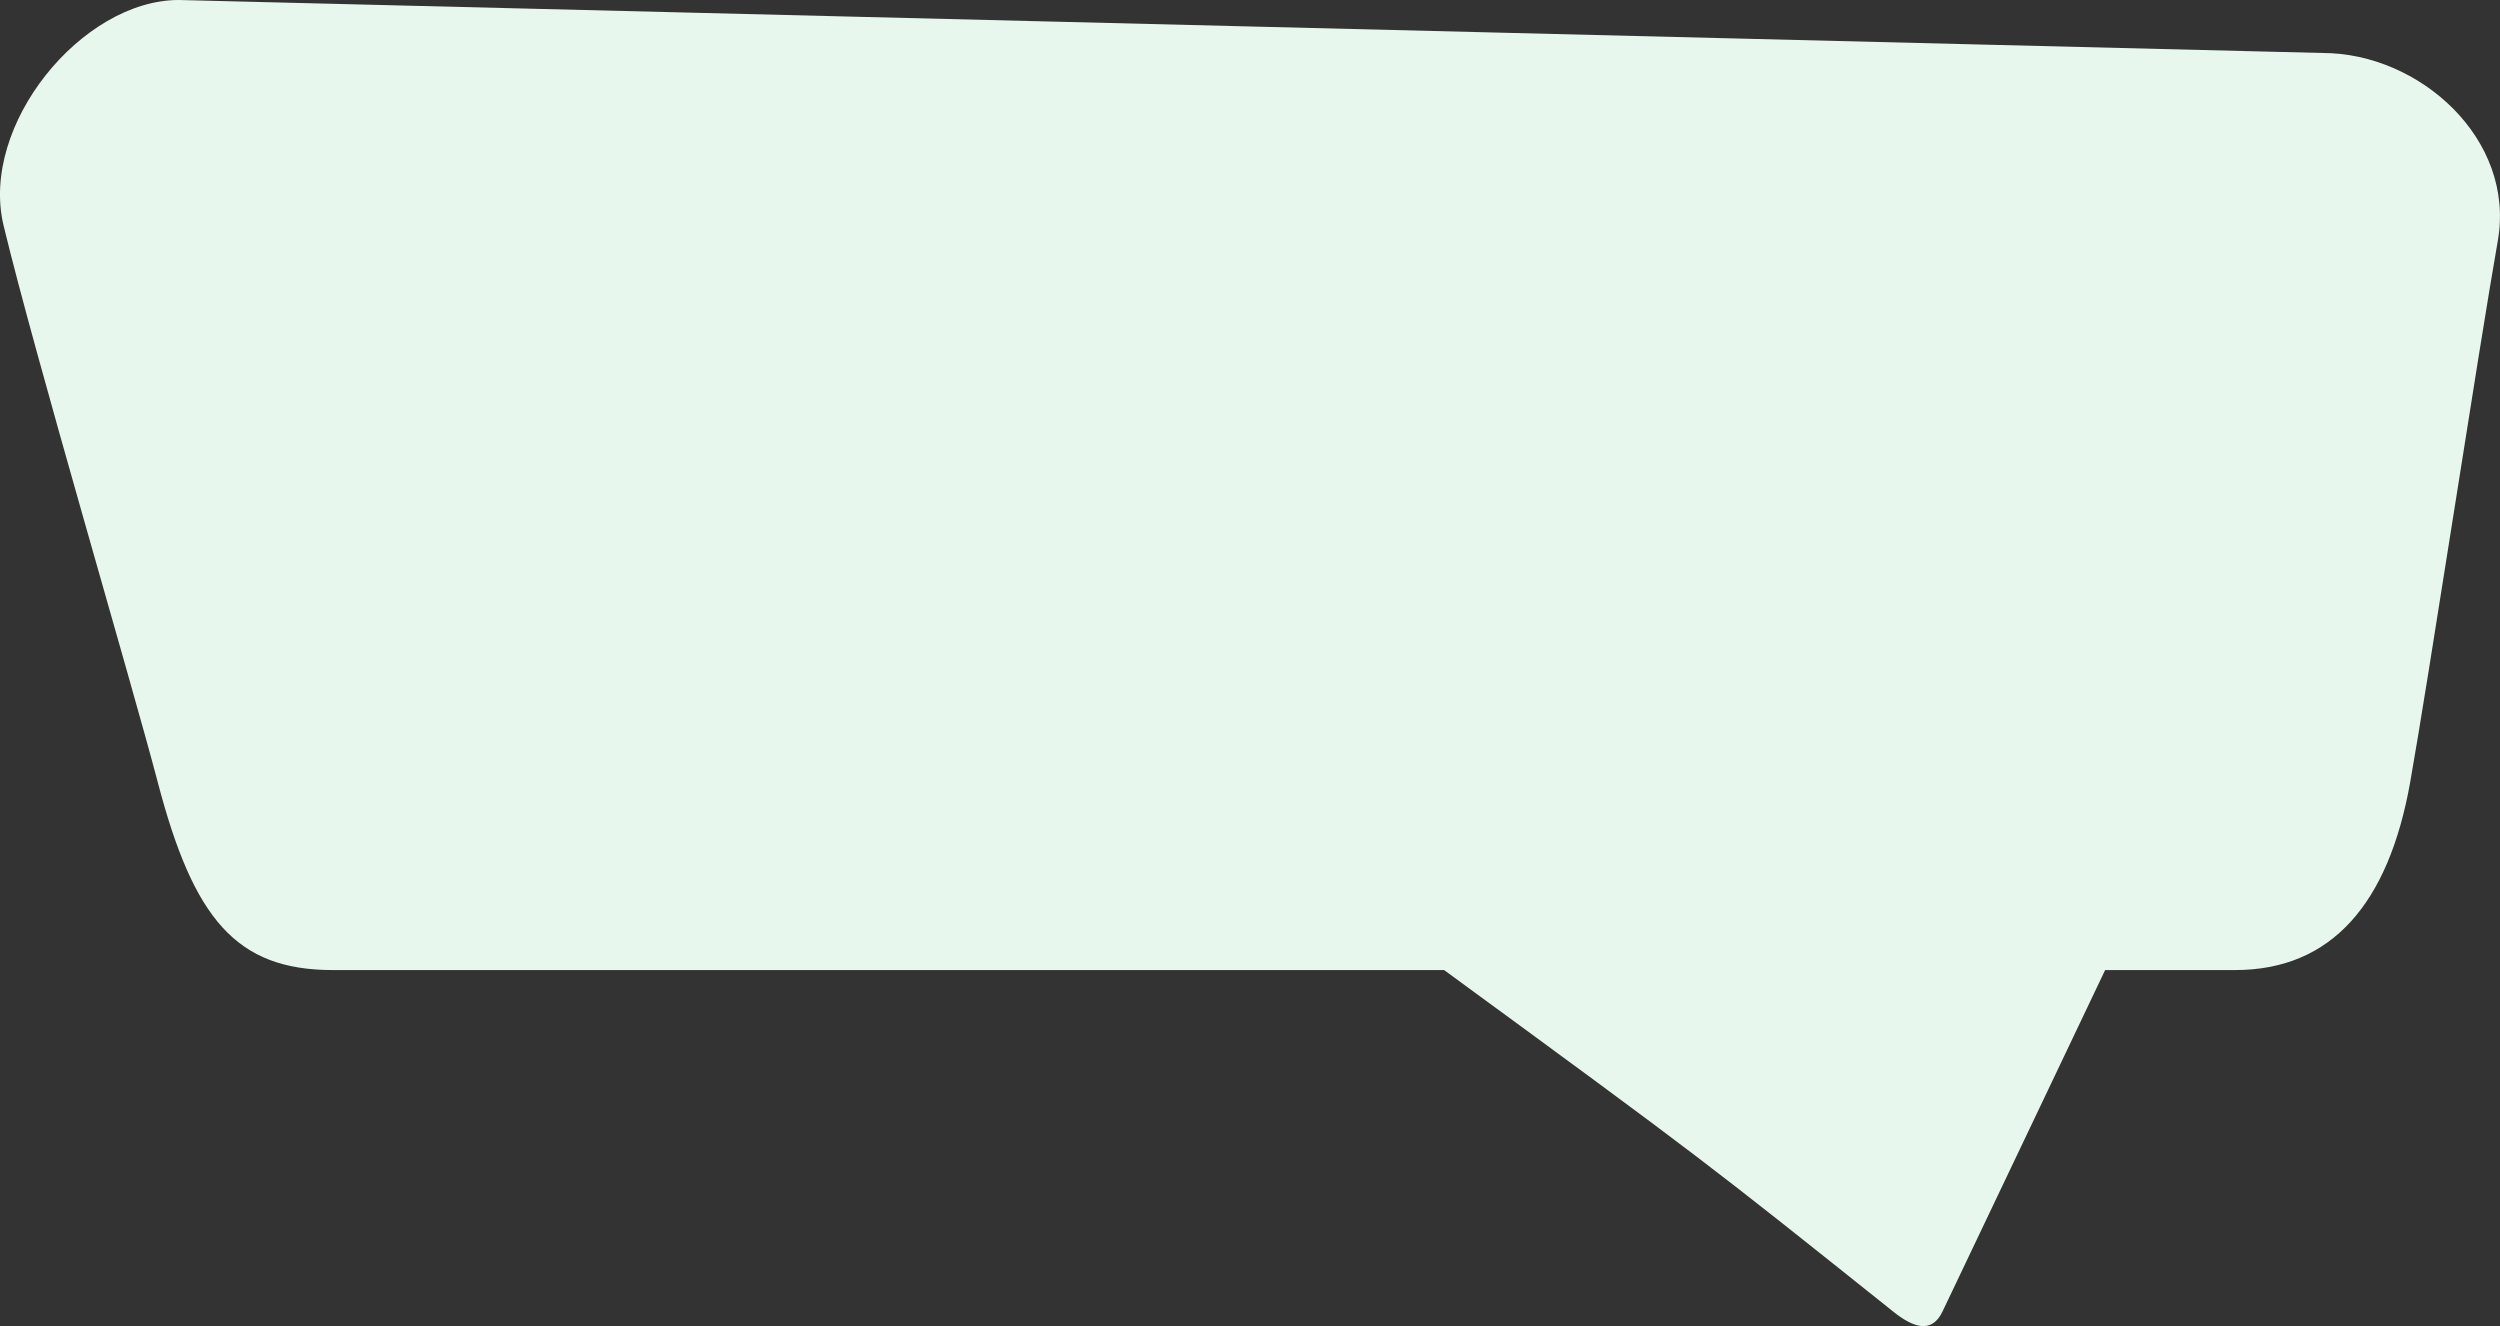
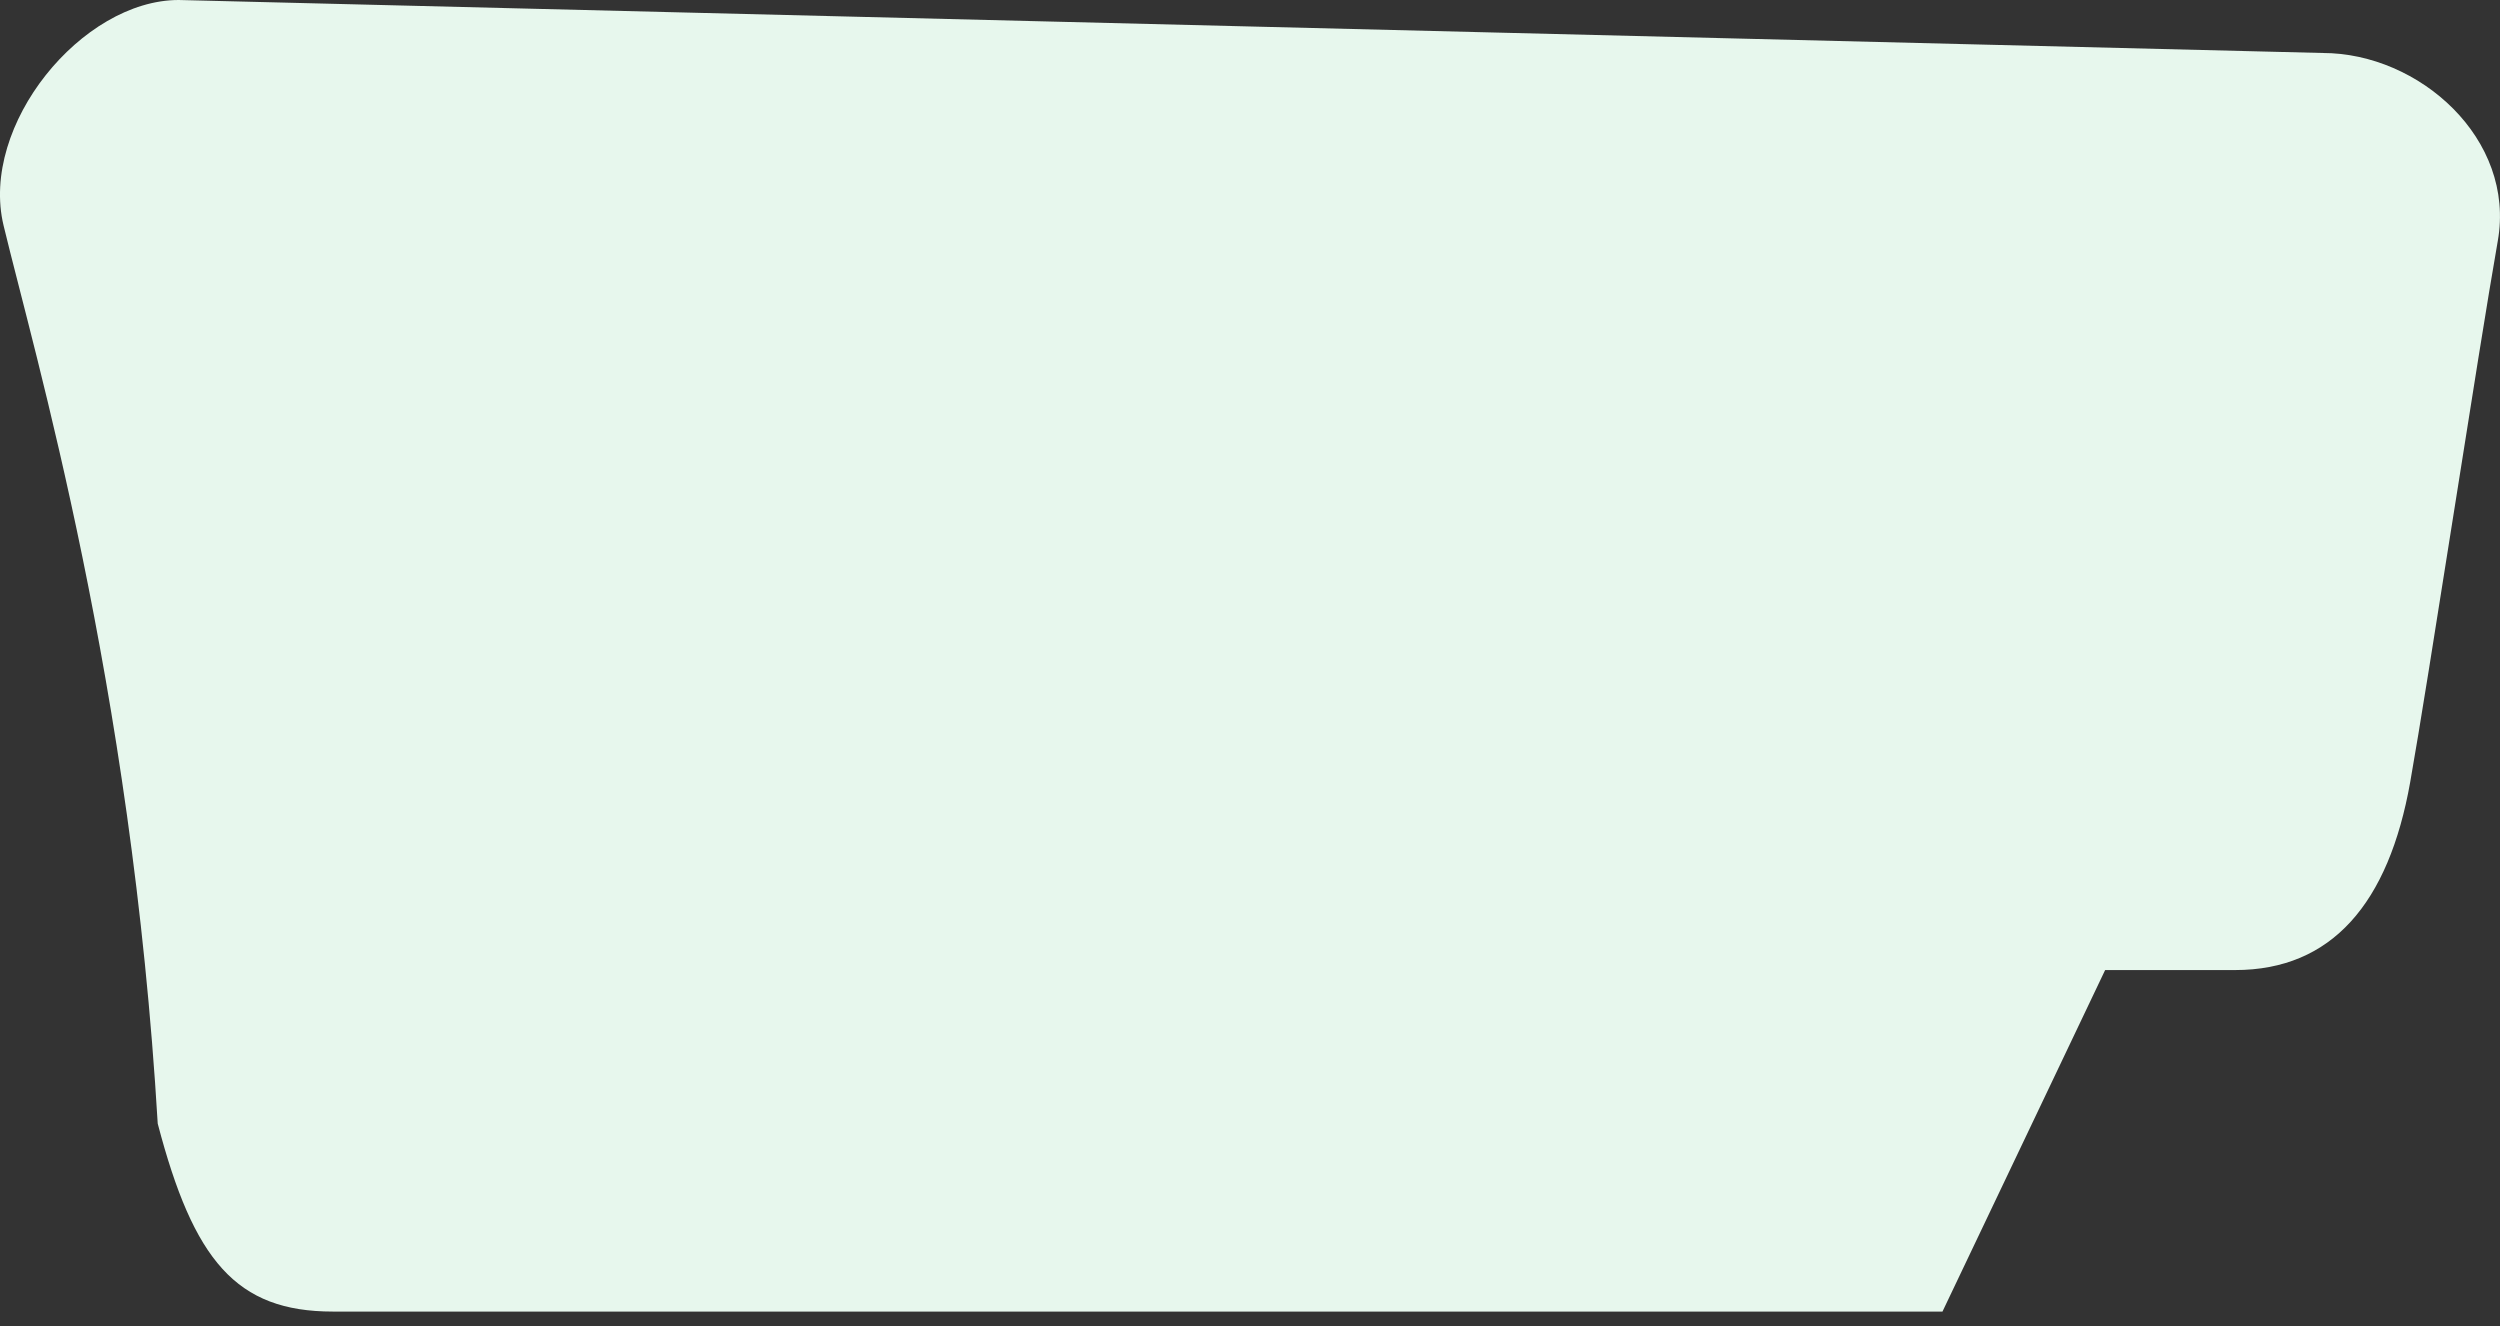
<svg xmlns="http://www.w3.org/2000/svg" id="uuid-cdec8fd5-9a52-4cd5-bb2a-b7b80651ae11" width="202.41" height="107.36" viewBox="0 0 202.41 107.36">
  <rect x="0" y="0" width="202.41" height="107.36" fill="#333333" stroke="none" />
  <g id="uuid-3955d7ee-b5f3-486e-9023-73361835194d">
-     <path d="m14.47,0l173.58,4.29c7.83,0,15.64,6.96,14.18,15.22-1.58,8.96-5.62,35.55-7.09,43.81-1.74,9.82-6.35,15.22-14.18,15.22h-10.52l-6.8,14.28-6.37,13.37c-.89,1.86-2.43,1.25-3.99,0-15.13-12.08-15.26-12.21-36.36-27.65H26.95c-7.83,0-11.28-4.14-14.18-15.22C10.65,55.22,2.81,28.74.29,18.26-1.67,10.12,6.64,0,14.47,0" style="fill:#E7F7ED;" />
+     <path d="m14.47,0l173.58,4.29c7.83,0,15.64,6.96,14.18,15.22-1.58,8.96-5.62,35.55-7.09,43.81-1.74,9.82-6.35,15.22-14.18,15.22h-10.52l-6.8,14.28-6.37,13.37H26.95c-7.83,0-11.28-4.14-14.18-15.22C10.65,55.22,2.81,28.74.29,18.26-1.67,10.12,6.64,0,14.47,0" style="fill:#E7F7ED;" />
  </g>
</svg>